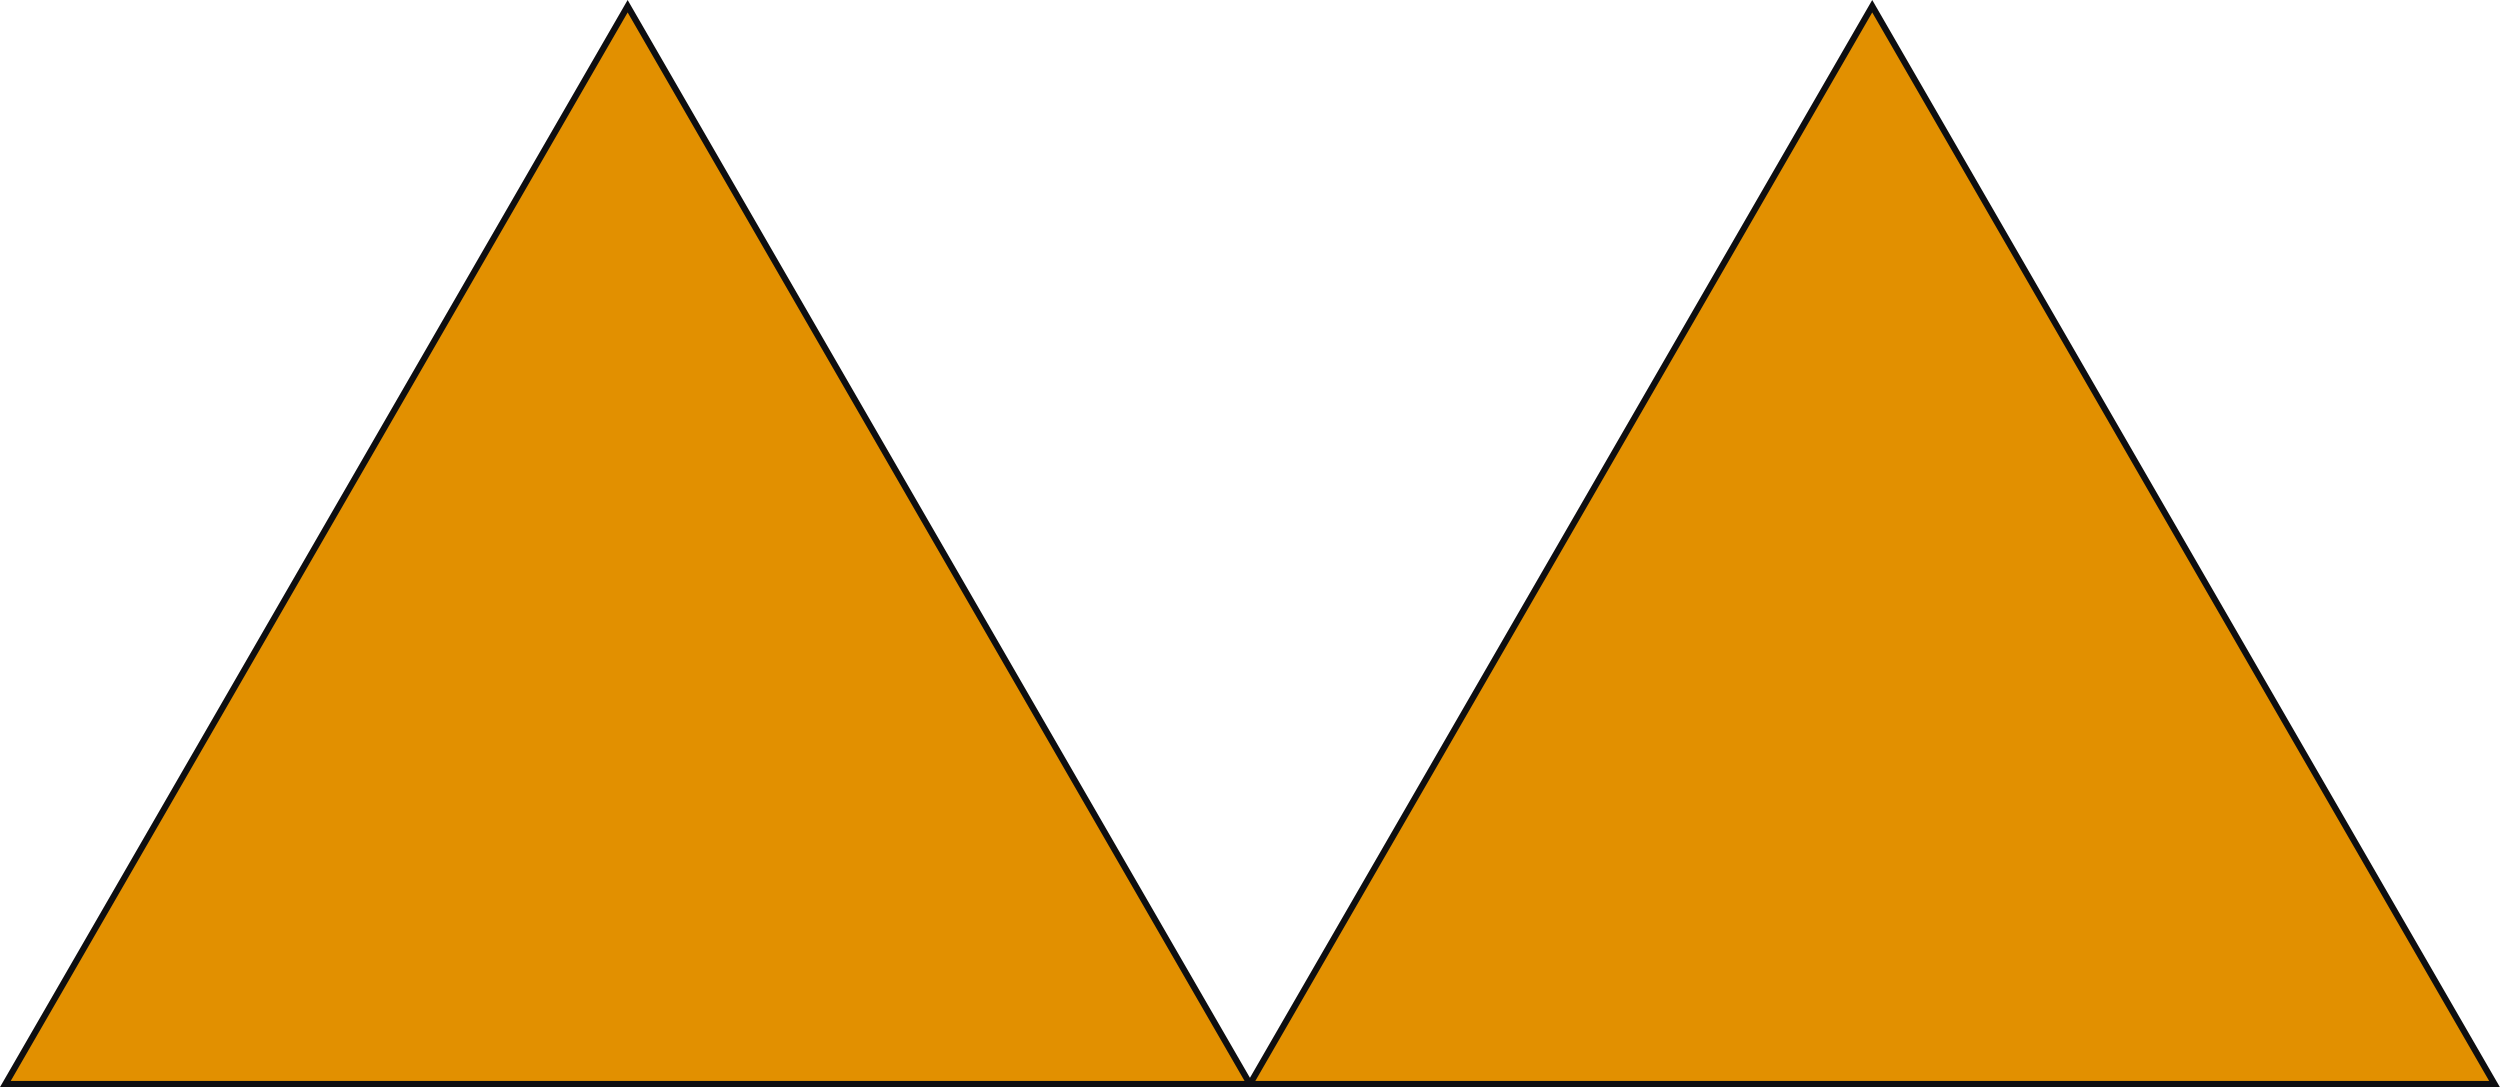
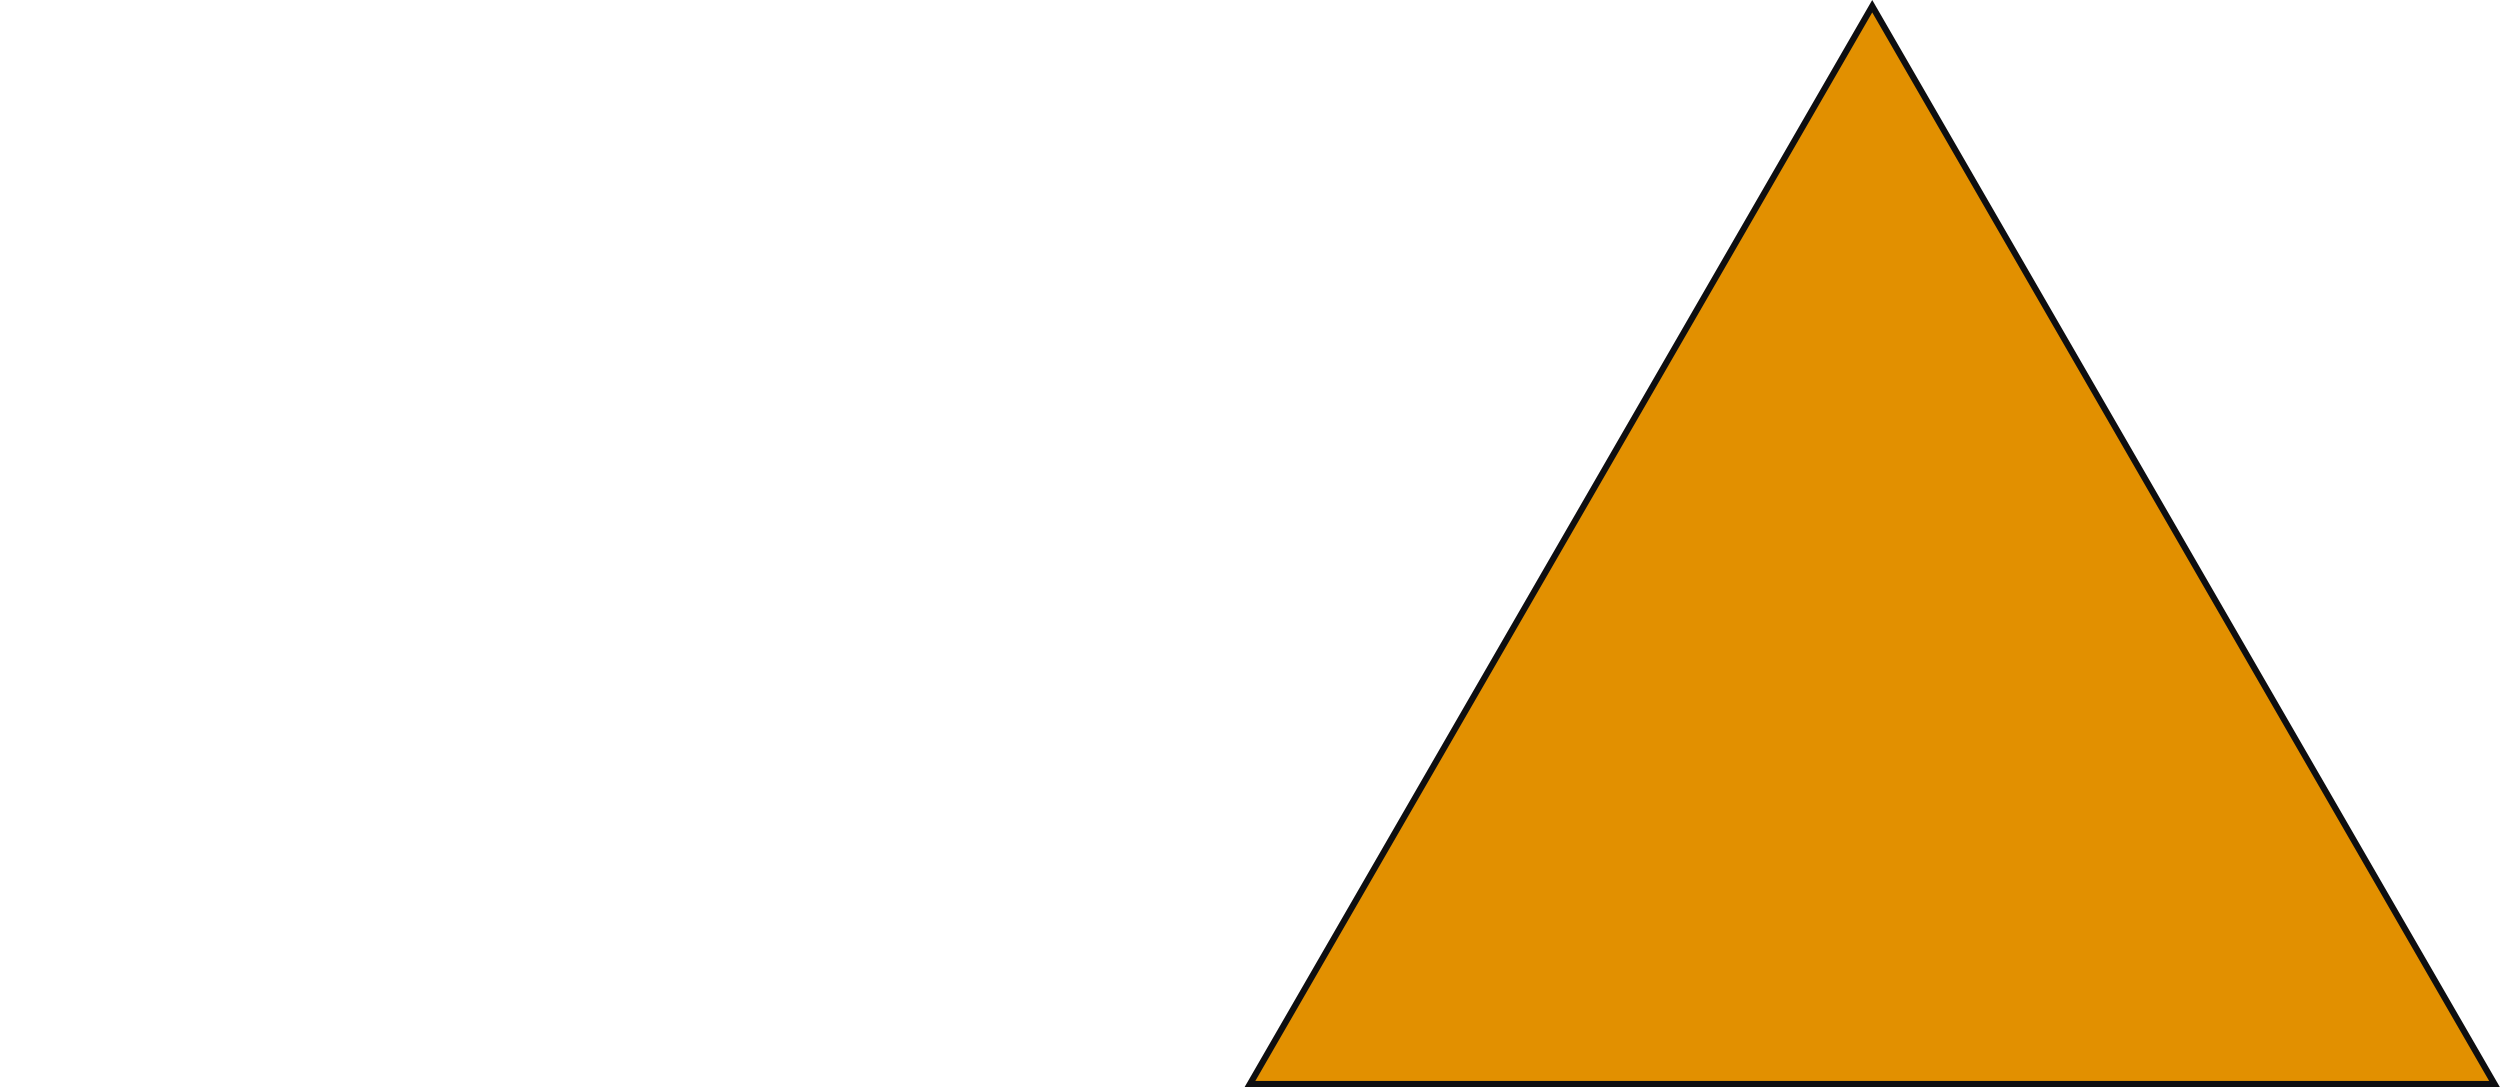
<svg xmlns="http://www.w3.org/2000/svg" version="1.1" id="Livello_1" x="0px" y="0px" viewBox="0 0 2008.7 873.5" style="enable-background:new 0 0 2008.7 873.5;" xml:space="preserve">
  <style type="text/css">
	.st0{fill:#E29000;stroke:#0E0E10;stroke-width:5;stroke-miterlimit:10;}
</style>
-   <polygon class="st0" points="4.3,871 504.3,5 1004.3,871 " />
  <polygon class="st0" points="1004.3,871 1504.3,5 2004.3,871 " />
</svg>